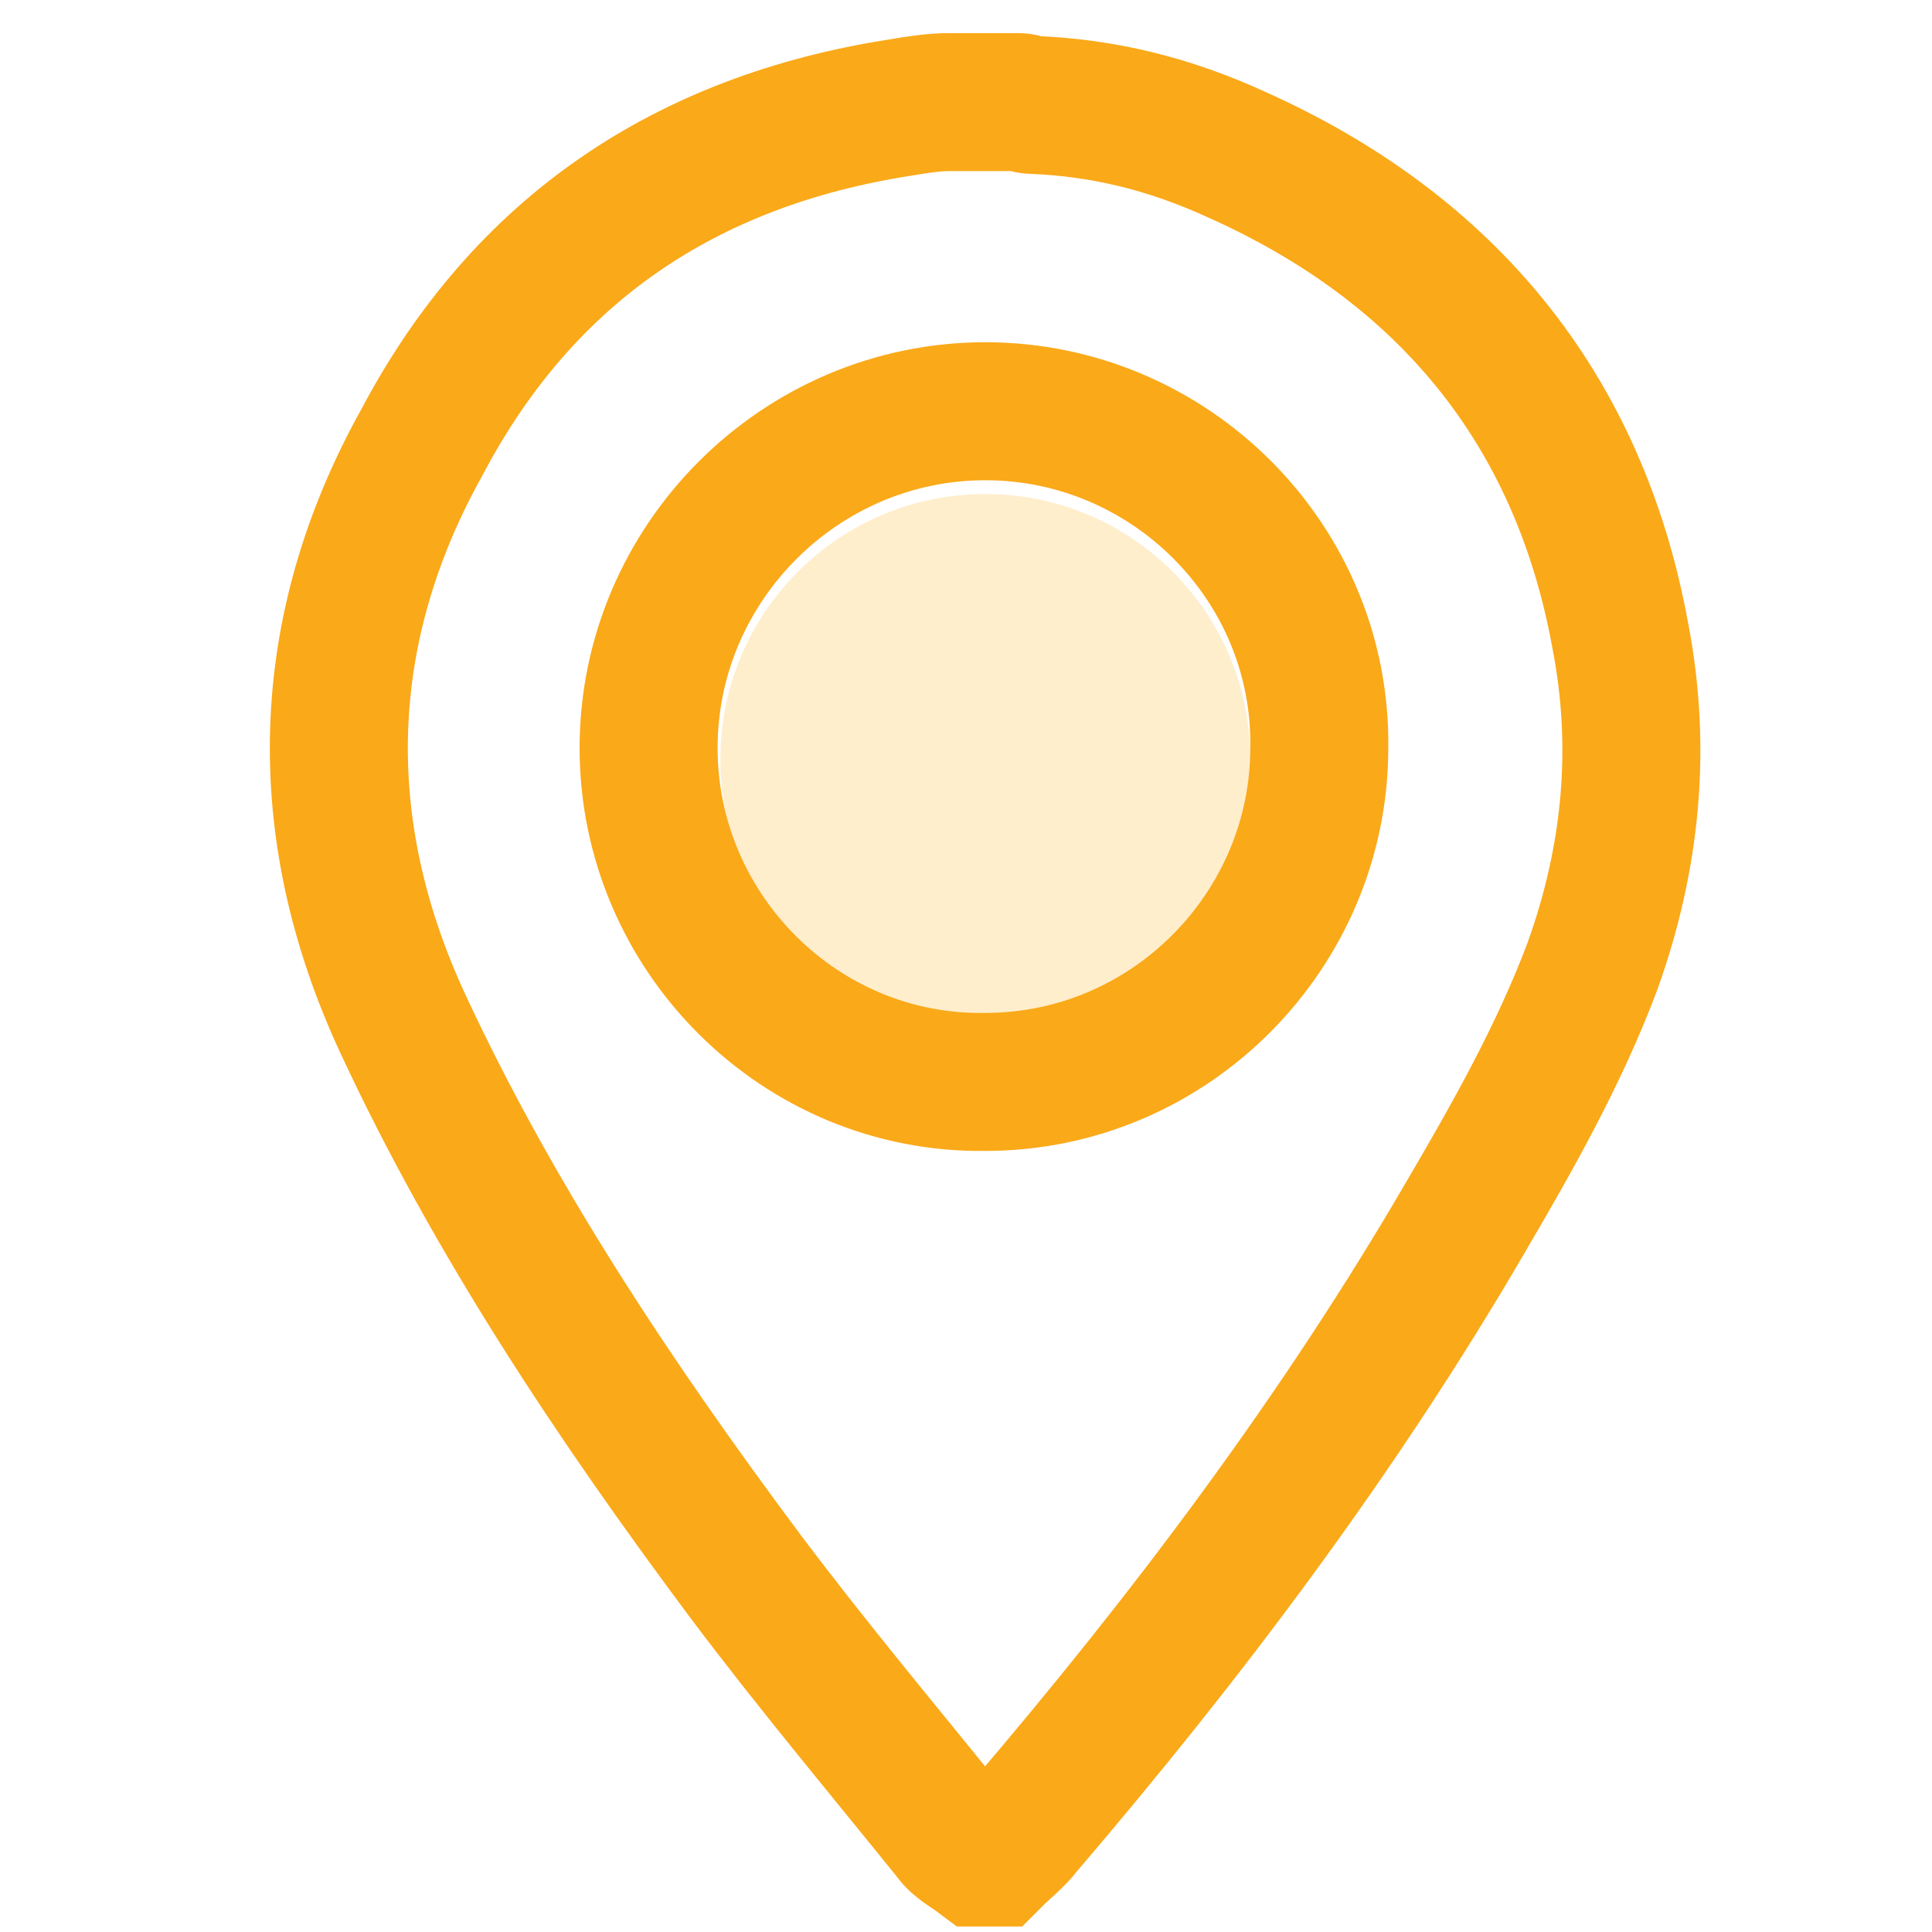
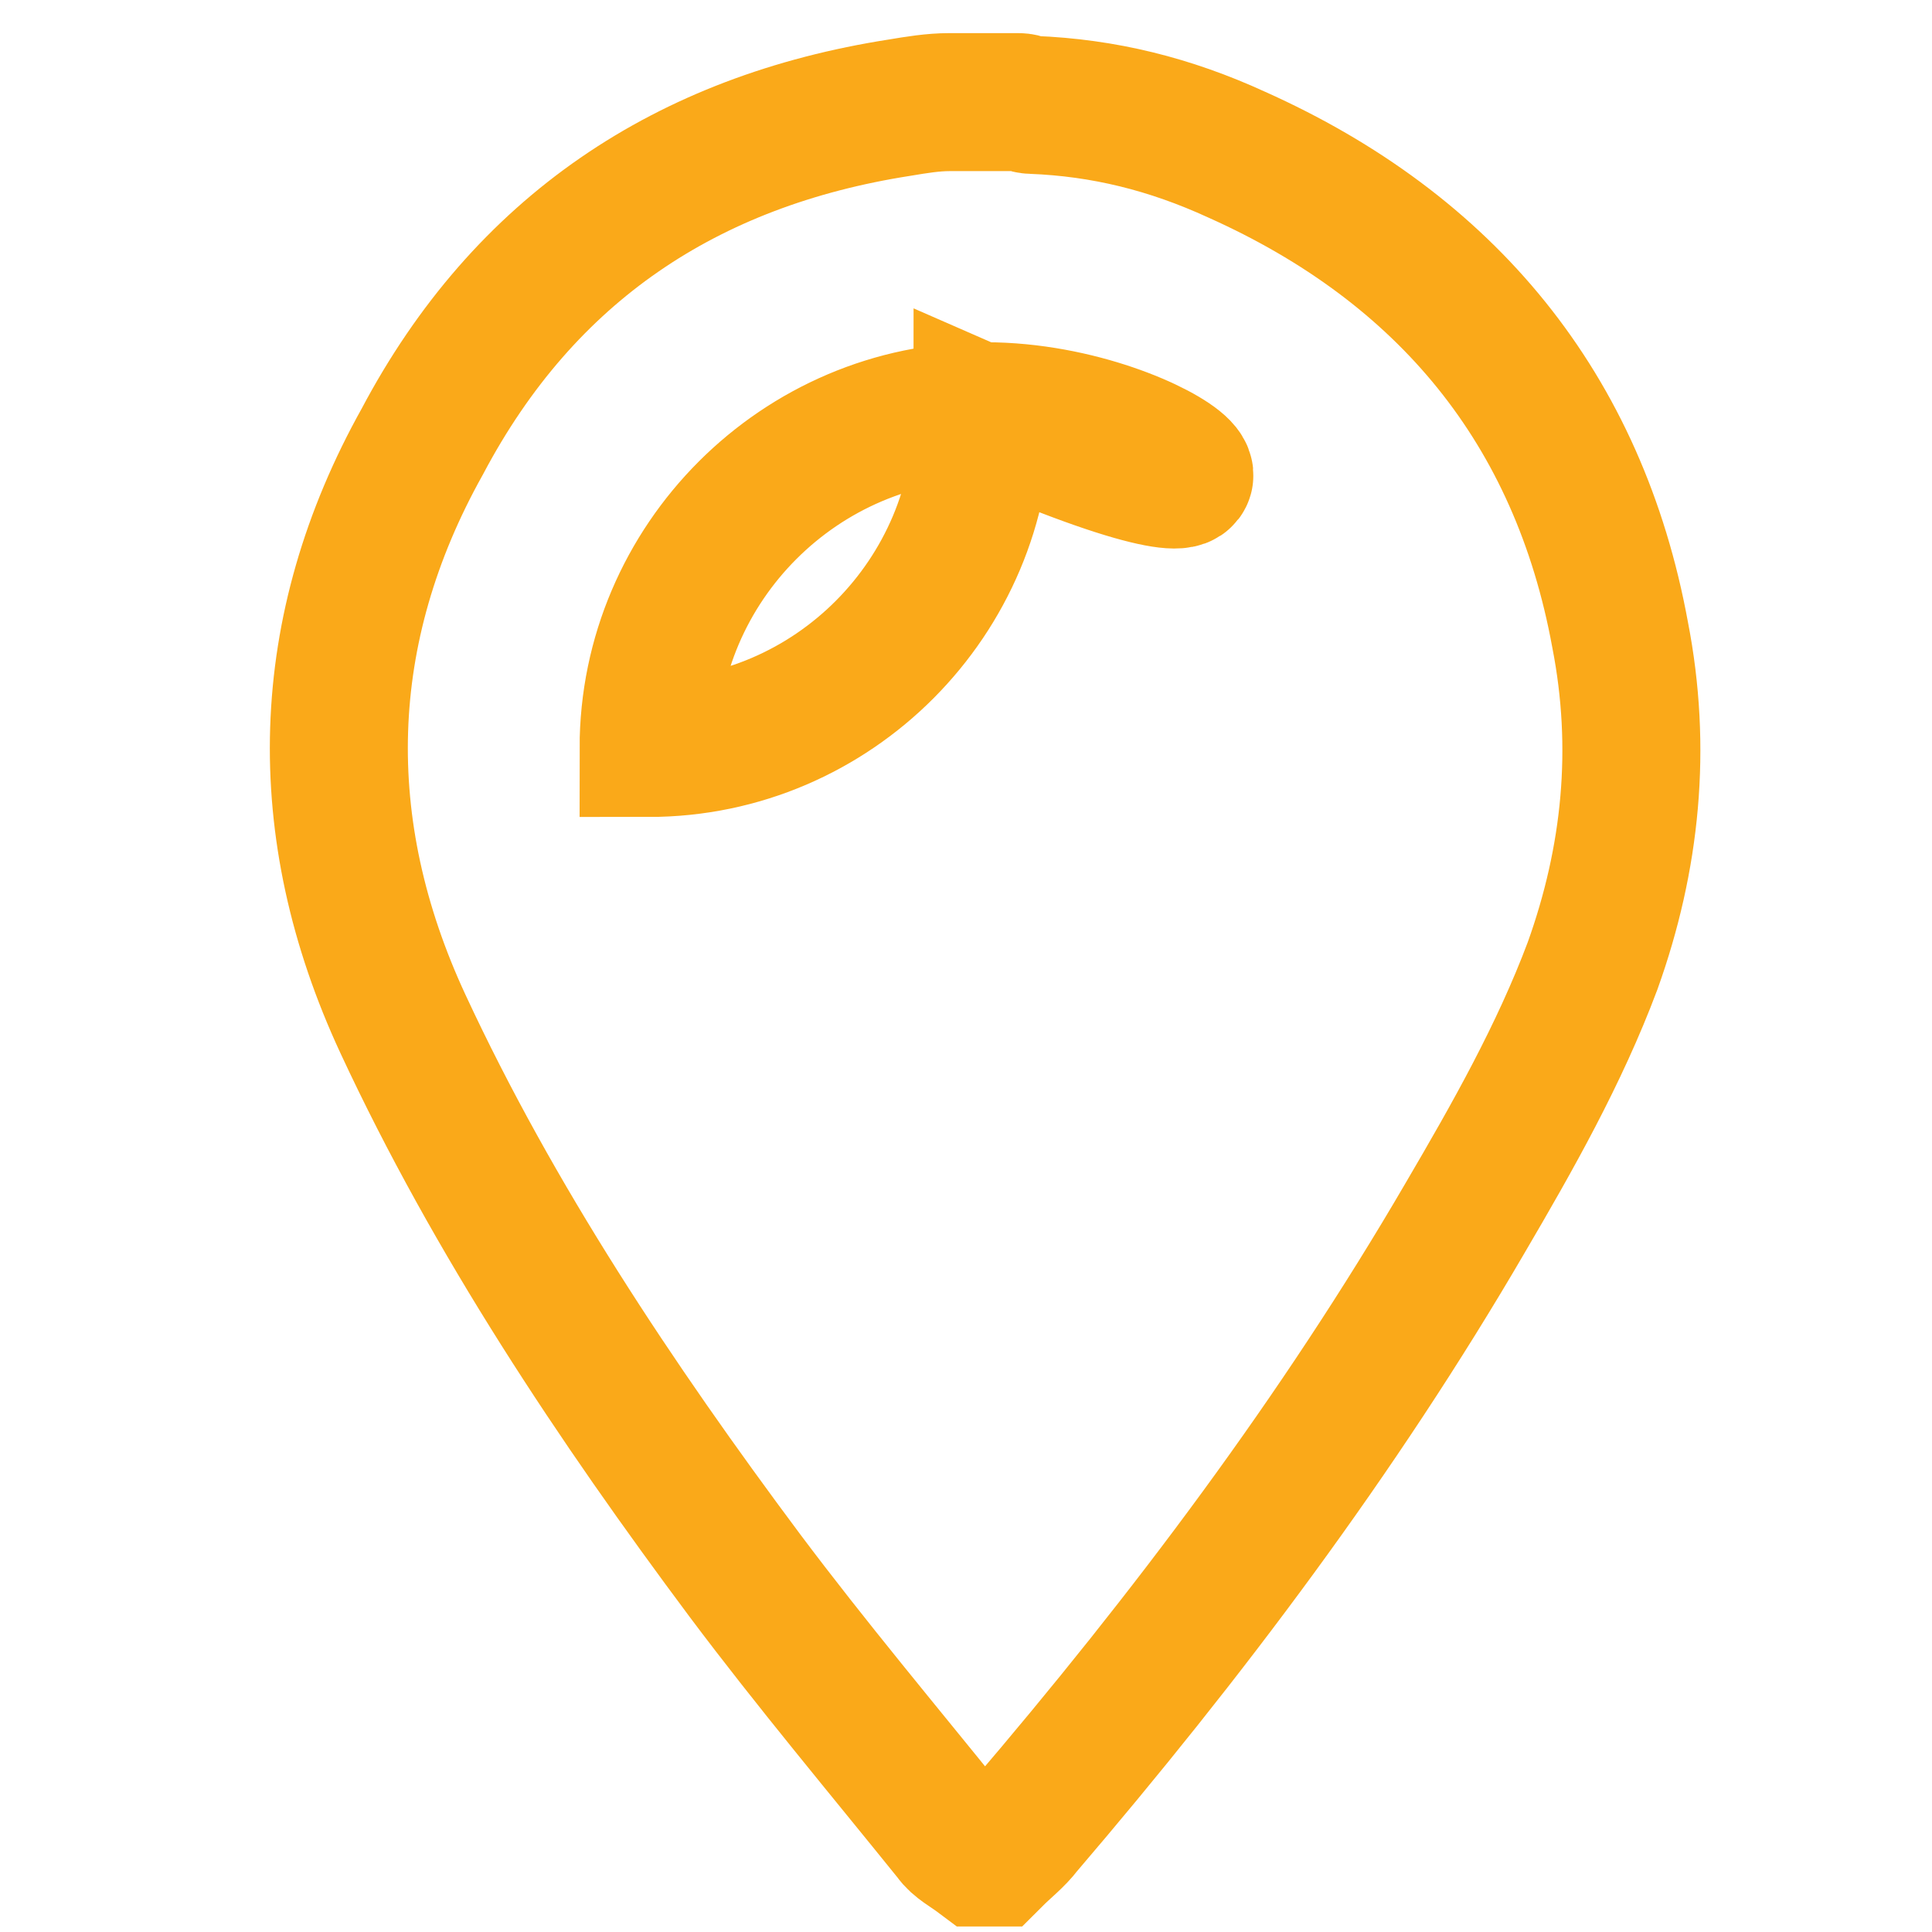
<svg xmlns="http://www.w3.org/2000/svg" version="1.1" id="Layer_1" x="0px" y="0px" viewBox="0 0 70 70" style="enable-background:new 0 0 70 70;" xml:space="preserve">
  <style type="text/css">
	.st0{opacity:0.2;fill-rule:evenodd;clip-rule:evenodd;fill:#FEAA01;}
	.st1{fill:none;stroke:#FAA919;stroke-width:5;stroke-miterlimit:10;}
</style>
  <g>
-     <circle class="st0" cx="35.7" cy="27.5" r="9.6" />
    <g>
-       <path class="st1" d="M36,67.3c-0.2,0-0.3,0-0.5,0c-0.4-0.3-0.8-0.5-1-0.8c-2.5-3.1-5.1-6.2-7.5-9.4c-4.7-6.3-9.1-12.9-12.4-20    S11.5,22.8,15.3,16C19,9,24.9,5.1,32.6,3.9c0.6-0.1,1.2-0.2,1.8-0.2c0.8,0,1.7,0,2.5,0c0.2,0,0.3,0.1,0.5,0.1    c2.6,0.1,5,0.7,7.4,1.8C52.4,9,57.2,14.8,58.7,23c0.8,4.1,0.4,8.1-1,12c-1.2,3.2-2.9,6.2-4.6,9.1C48.5,52,43,59.3,37.1,66.2    C36.8,66.6,36.4,66.9,36,67.3z M35.7,14.9c-6.7,0-12.2,5.5-12.2,12.2S29,39.3,35.7,39.2c6.7,0,12.1-5.5,12.1-12.1    C47.9,20.4,42.4,14.9,35.7,14.9z" />
+       <path class="st1" d="M36,67.3c-0.2,0-0.3,0-0.5,0c-0.4-0.3-0.8-0.5-1-0.8c-2.5-3.1-5.1-6.2-7.5-9.4c-4.7-6.3-9.1-12.9-12.4-20    S11.5,22.8,15.3,16C19,9,24.9,5.1,32.6,3.9c0.6-0.1,1.2-0.2,1.8-0.2c0.8,0,1.7,0,2.5,0c0.2,0,0.3,0.1,0.5,0.1    c2.6,0.1,5,0.7,7.4,1.8C52.4,9,57.2,14.8,58.7,23c0.8,4.1,0.4,8.1-1,12c-1.2,3.2-2.9,6.2-4.6,9.1C48.5,52,43,59.3,37.1,66.2    C36.8,66.6,36.4,66.9,36,67.3z M35.7,14.9c-6.7,0-12.2,5.5-12.2,12.2c6.7,0,12.1-5.5,12.1-12.1    C47.9,20.4,42.4,14.9,35.7,14.9z" />
    </g>
  </g>
</svg>